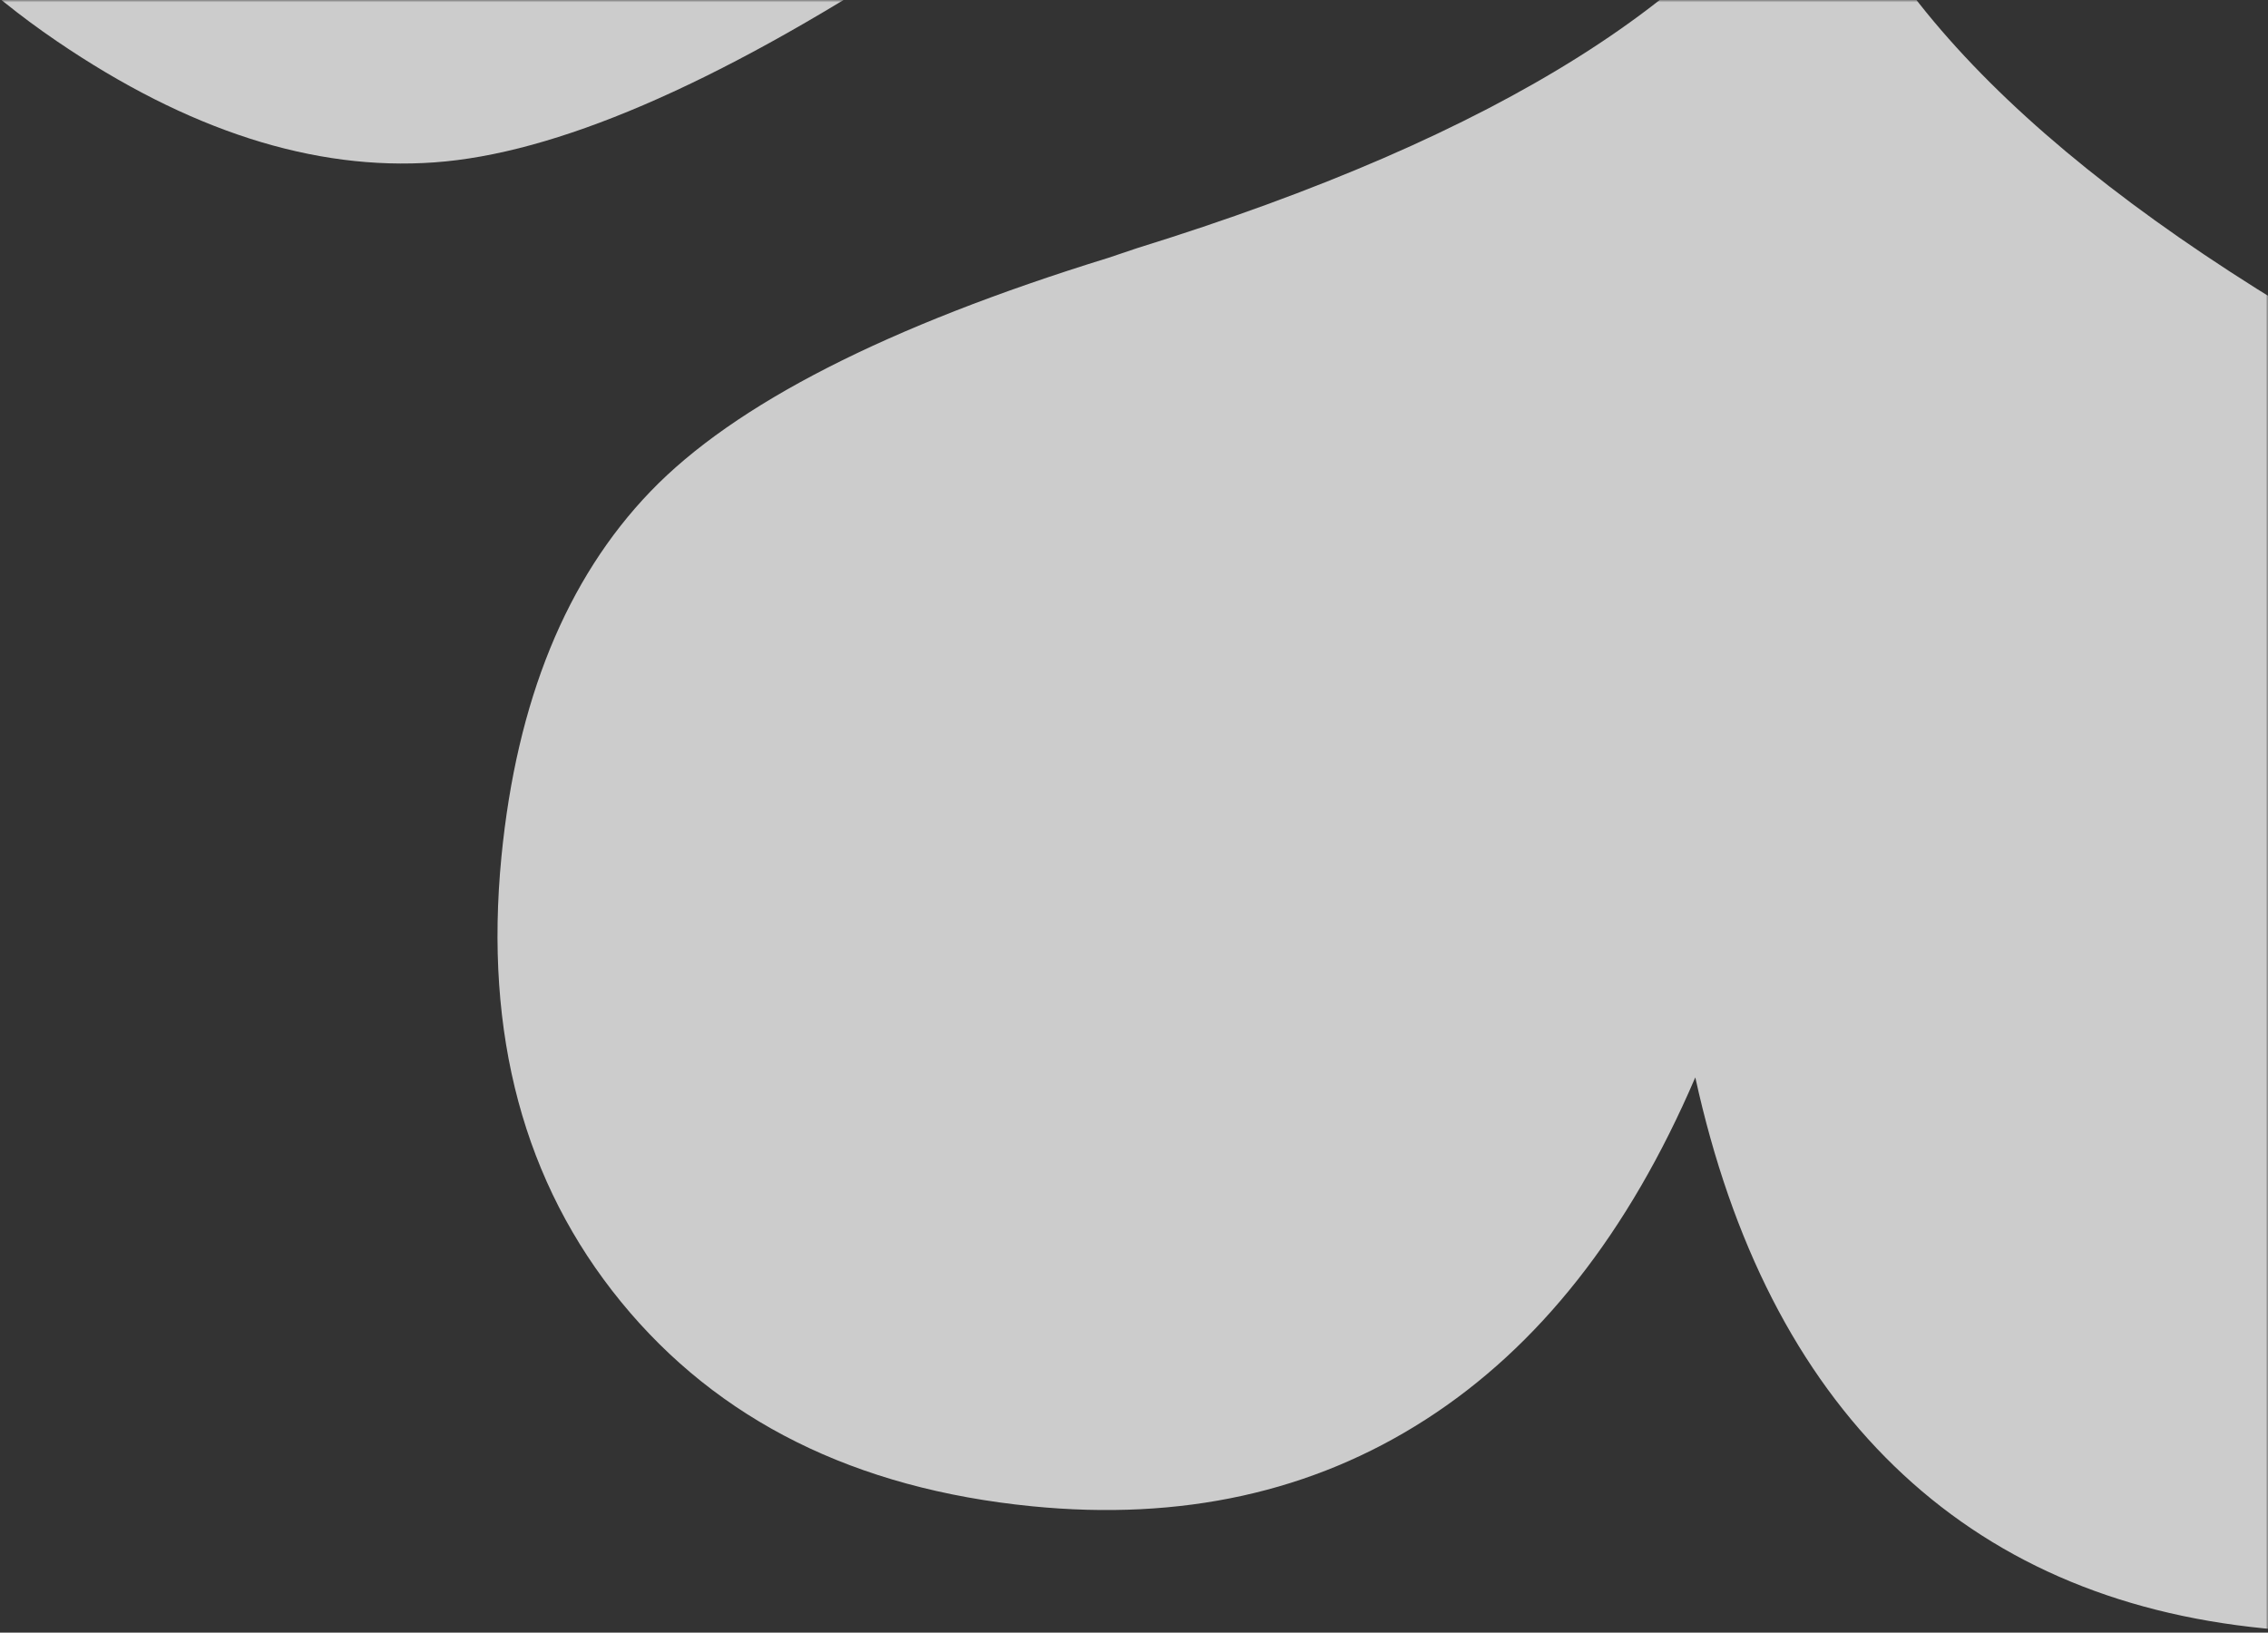
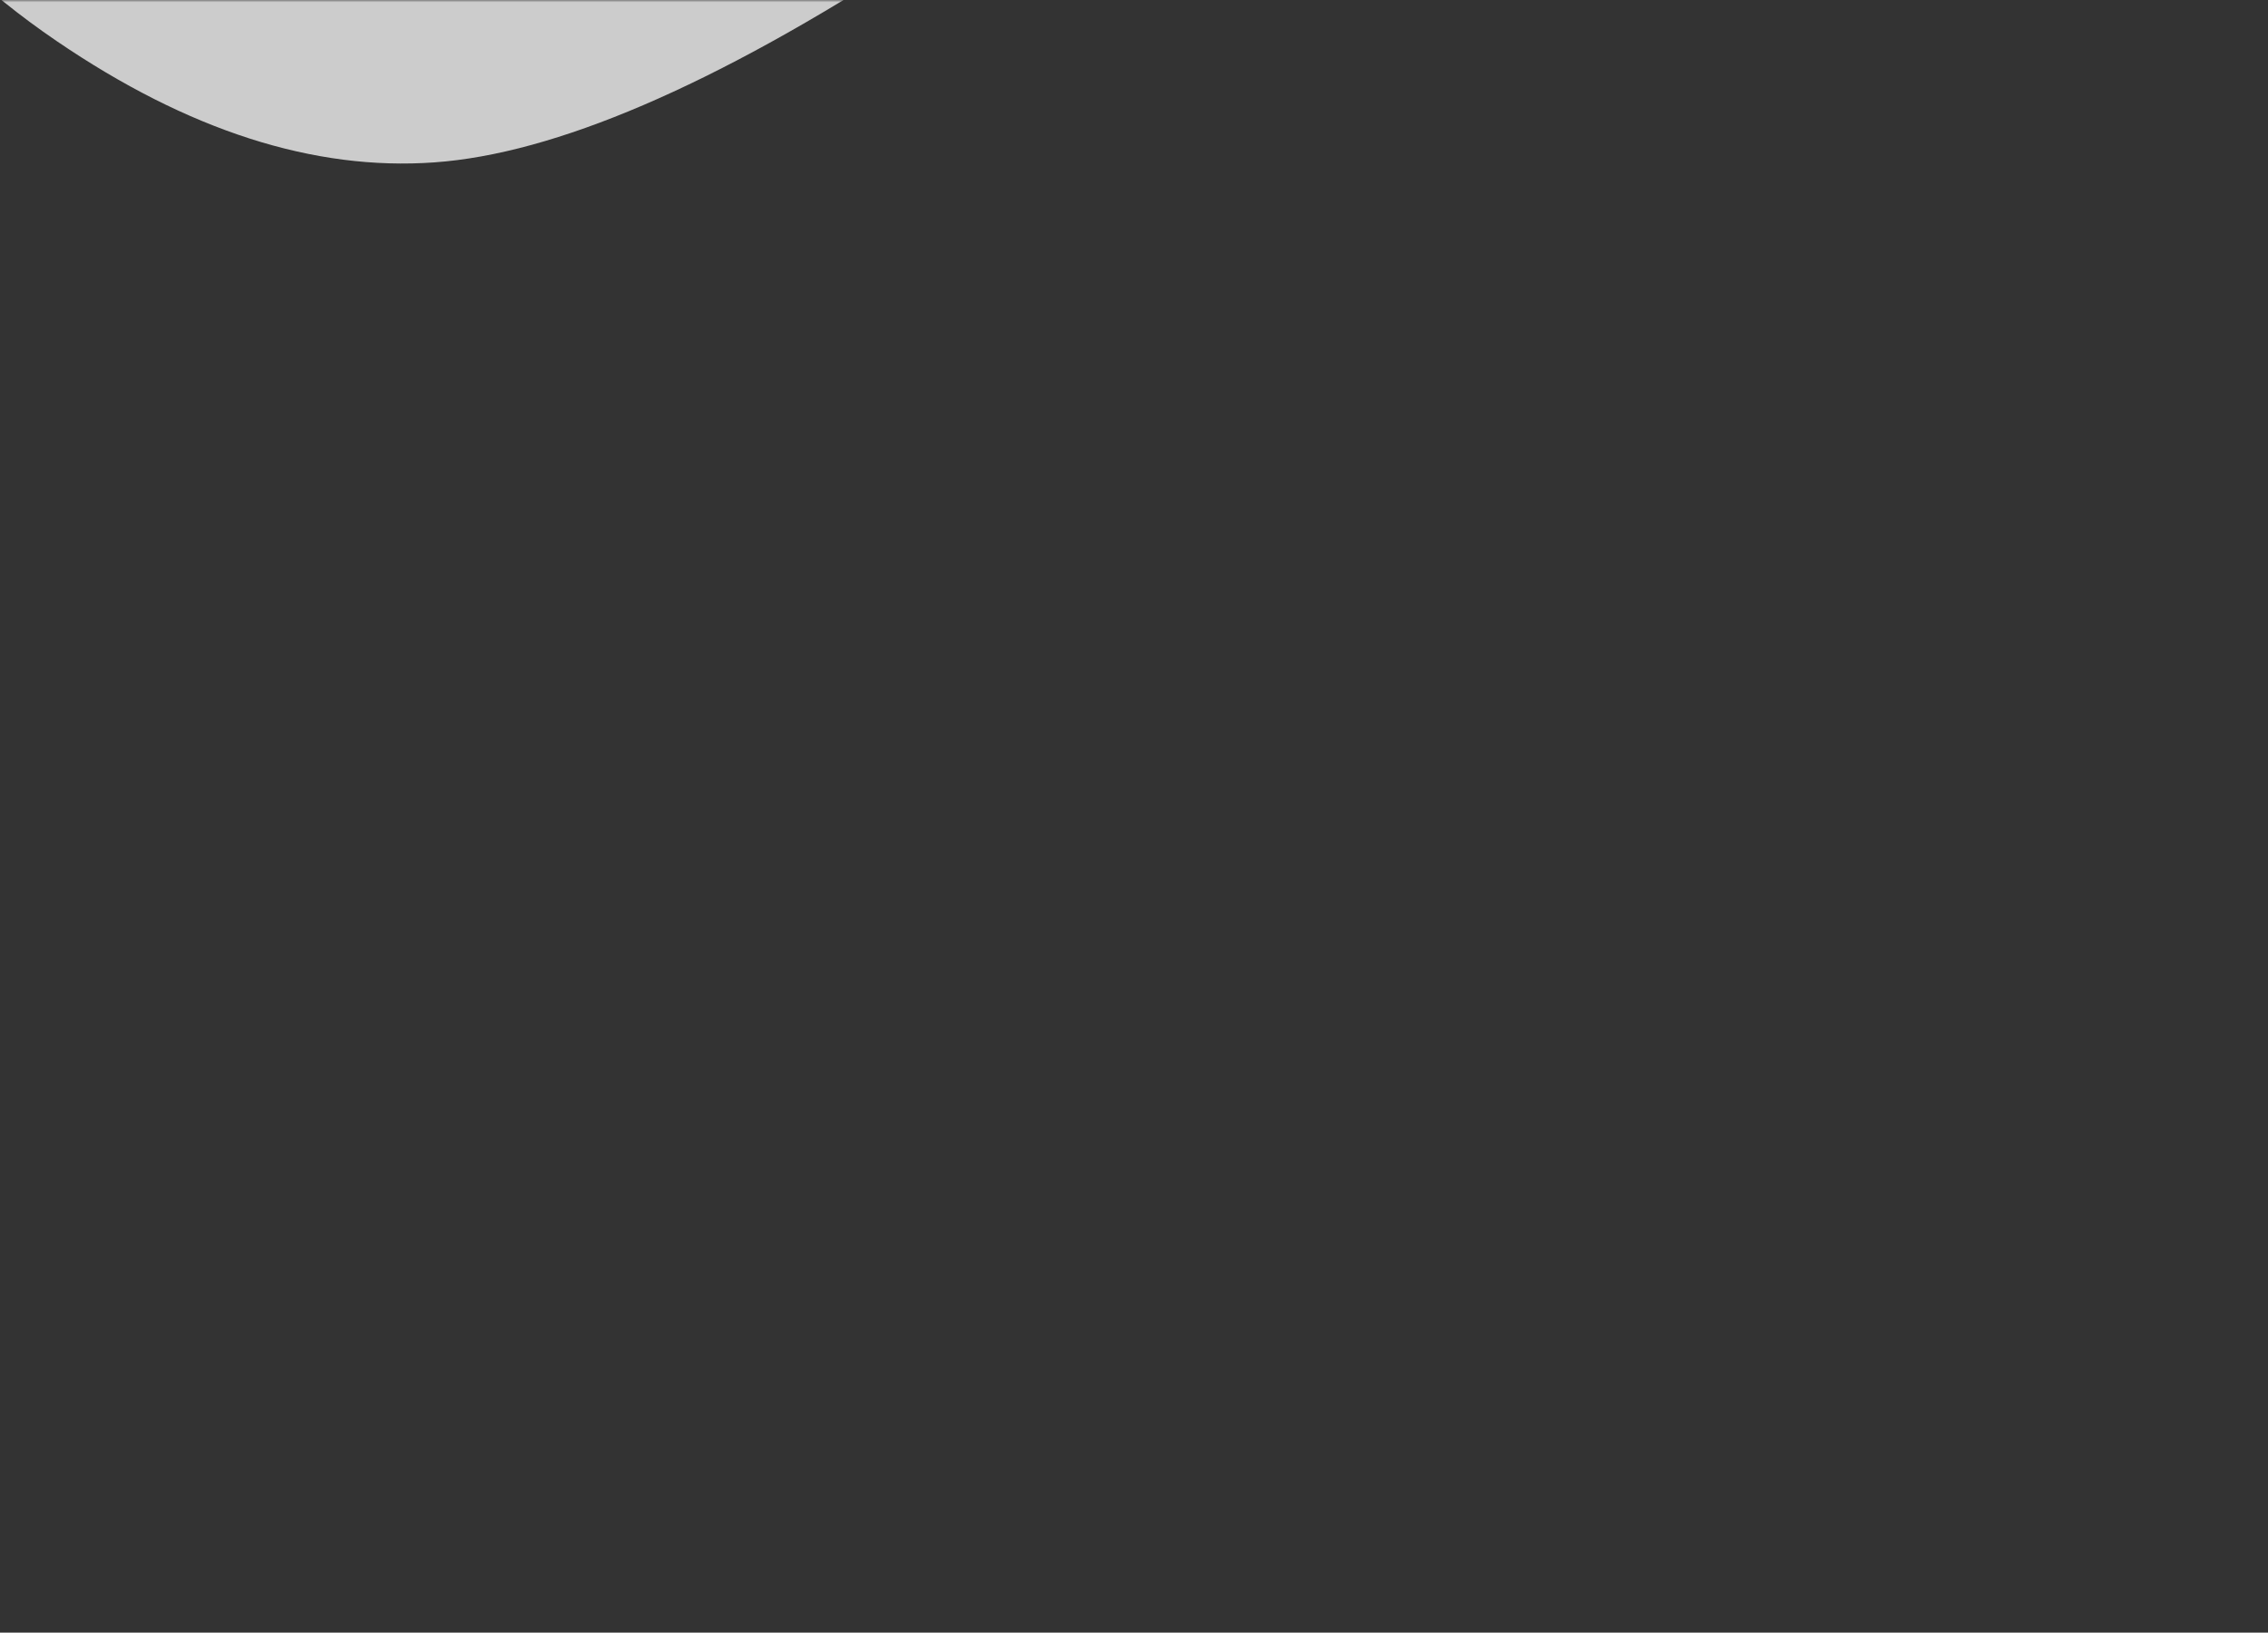
<svg xmlns="http://www.w3.org/2000/svg" width="489" height="352" viewBox="0 0 489 352" fill="none">
  <rect x="0" y="0" width="489" height="352" fill="#333333" stroke="none" />
  <mask id="mask0_122_7" style="mask-type:alpha" maskUnits="userSpaceOnUse" x="0" y="0" width="489" height="352">
    <rect width="489" height="352" fill="#D9D9D9" />
  </mask>
  <g mask="url(#mask0_122_7)">
    <g opacity="0.75">
      <path fill-rule="evenodd" clip-rule="evenodd" d="M141.936 -219.845C119.403 -248.638 107.123 -277.513 105.095 -306.486C103.077 -335.458 111.238 -363.369 129.589 -390.219C151.295 -421.976 178.445 -440.904 211.031 -447.018C243.619 -453.115 275.876 -445.303 307.787 -423.553C335.76 -404.492 353.68 -382.432 361.523 -357.421C369.375 -332.398 368.271 -295.354 358.235 -246.285L357.088 -239.873C340.696 -159.383 344.249 -101.416 367.747 -65.973C325.736 -74.678 270.433 -56.941 201.85 -12.735C199.301 -11.108 197.333 -9.813 195.949 -8.834C153.732 18.543 119.635 33.158 93.657 35.01C67.688 36.875 40.558 28.159 12.238 8.87C-19.672 -12.879 -38.693 -40.055 -44.822 -72.668C-50.95 -105.281 -43.222 -137.377 -21.622 -168.975C-3.159 -195.988 19.918 -213.783 47.615 -222.392C75.314 -230.983 106.763 -230.14 141.936 -219.845Z" fill="white" />
-       <path fill-rule="evenodd" clip-rule="evenodd" d="M365.521 232.286C351.137 265.81 331.75 290.4 307.392 306.053C283.042 321.718 254.74 327.957 222.493 324.756C184.351 320.973 154.816 306.277 133.889 280.669C112.968 255.056 104.379 223.076 108.113 184.715C111.408 151.082 122.115 124.828 140.231 105.975C158.363 87.121 191.264 70.322 238.952 55.593L245.115 53.517C323.315 29.284 372.292 -1.604 392.039 -39.16C404.513 1.794 446.476 41.7 517.909 80.558C520.549 82.014 522.625 83.114 524.136 83.858C568.262 107.687 597.346 130.539 611.391 152.378C625.428 174.232 630.787 202.178 627.464 236.2C623.719 274.558 609.062 304.242 583.489 325.234C557.921 346.232 526.152 354.856 488.21 351.088C455.761 347.882 429.165 336.2 408.394 316.071C387.644 295.946 373.349 268.011 365.521 232.286Z" fill="white" />
      <path fill-rule="evenodd" clip-rule="evenodd" d="M657.669 -165.086C694.045 -168.665 725.008 -163.553 750.581 -149.738C776.139 -135.931 795.372 -114.1 808.263 -84.243C823.498 -48.935 824.995 -15.912 812.746 14.842C800.493 45.589 776.654 68.6 741.217 83.855C710.162 97.235 681.959 100.536 656.63 93.75C631.281 86.96 600.566 66.197 564.456 31.453L559.642 27.054C500.382 -29.877 449.501 -57.932 406.974 -57.097C436.786 -87.868 451.336 -143.997 450.618 -225.49C450.606 -228.515 450.555 -230.862 450.485 -232.556C449.906 -282.814 455.752 -319.399 468.068 -342.283C480.361 -365.189 502.234 -383.393 533.667 -396.928C569.096 -412.197 602.227 -413.679 633.07 -401.373C663.905 -389.081 686.894 -365.359 702.064 -330.236C715.032 -300.202 717.74 -271.214 710.22 -243.249C702.68 -215.288 685.155 -189.241 657.669 -165.086Z" fill="white" />
    </g>
  </g>
</svg>